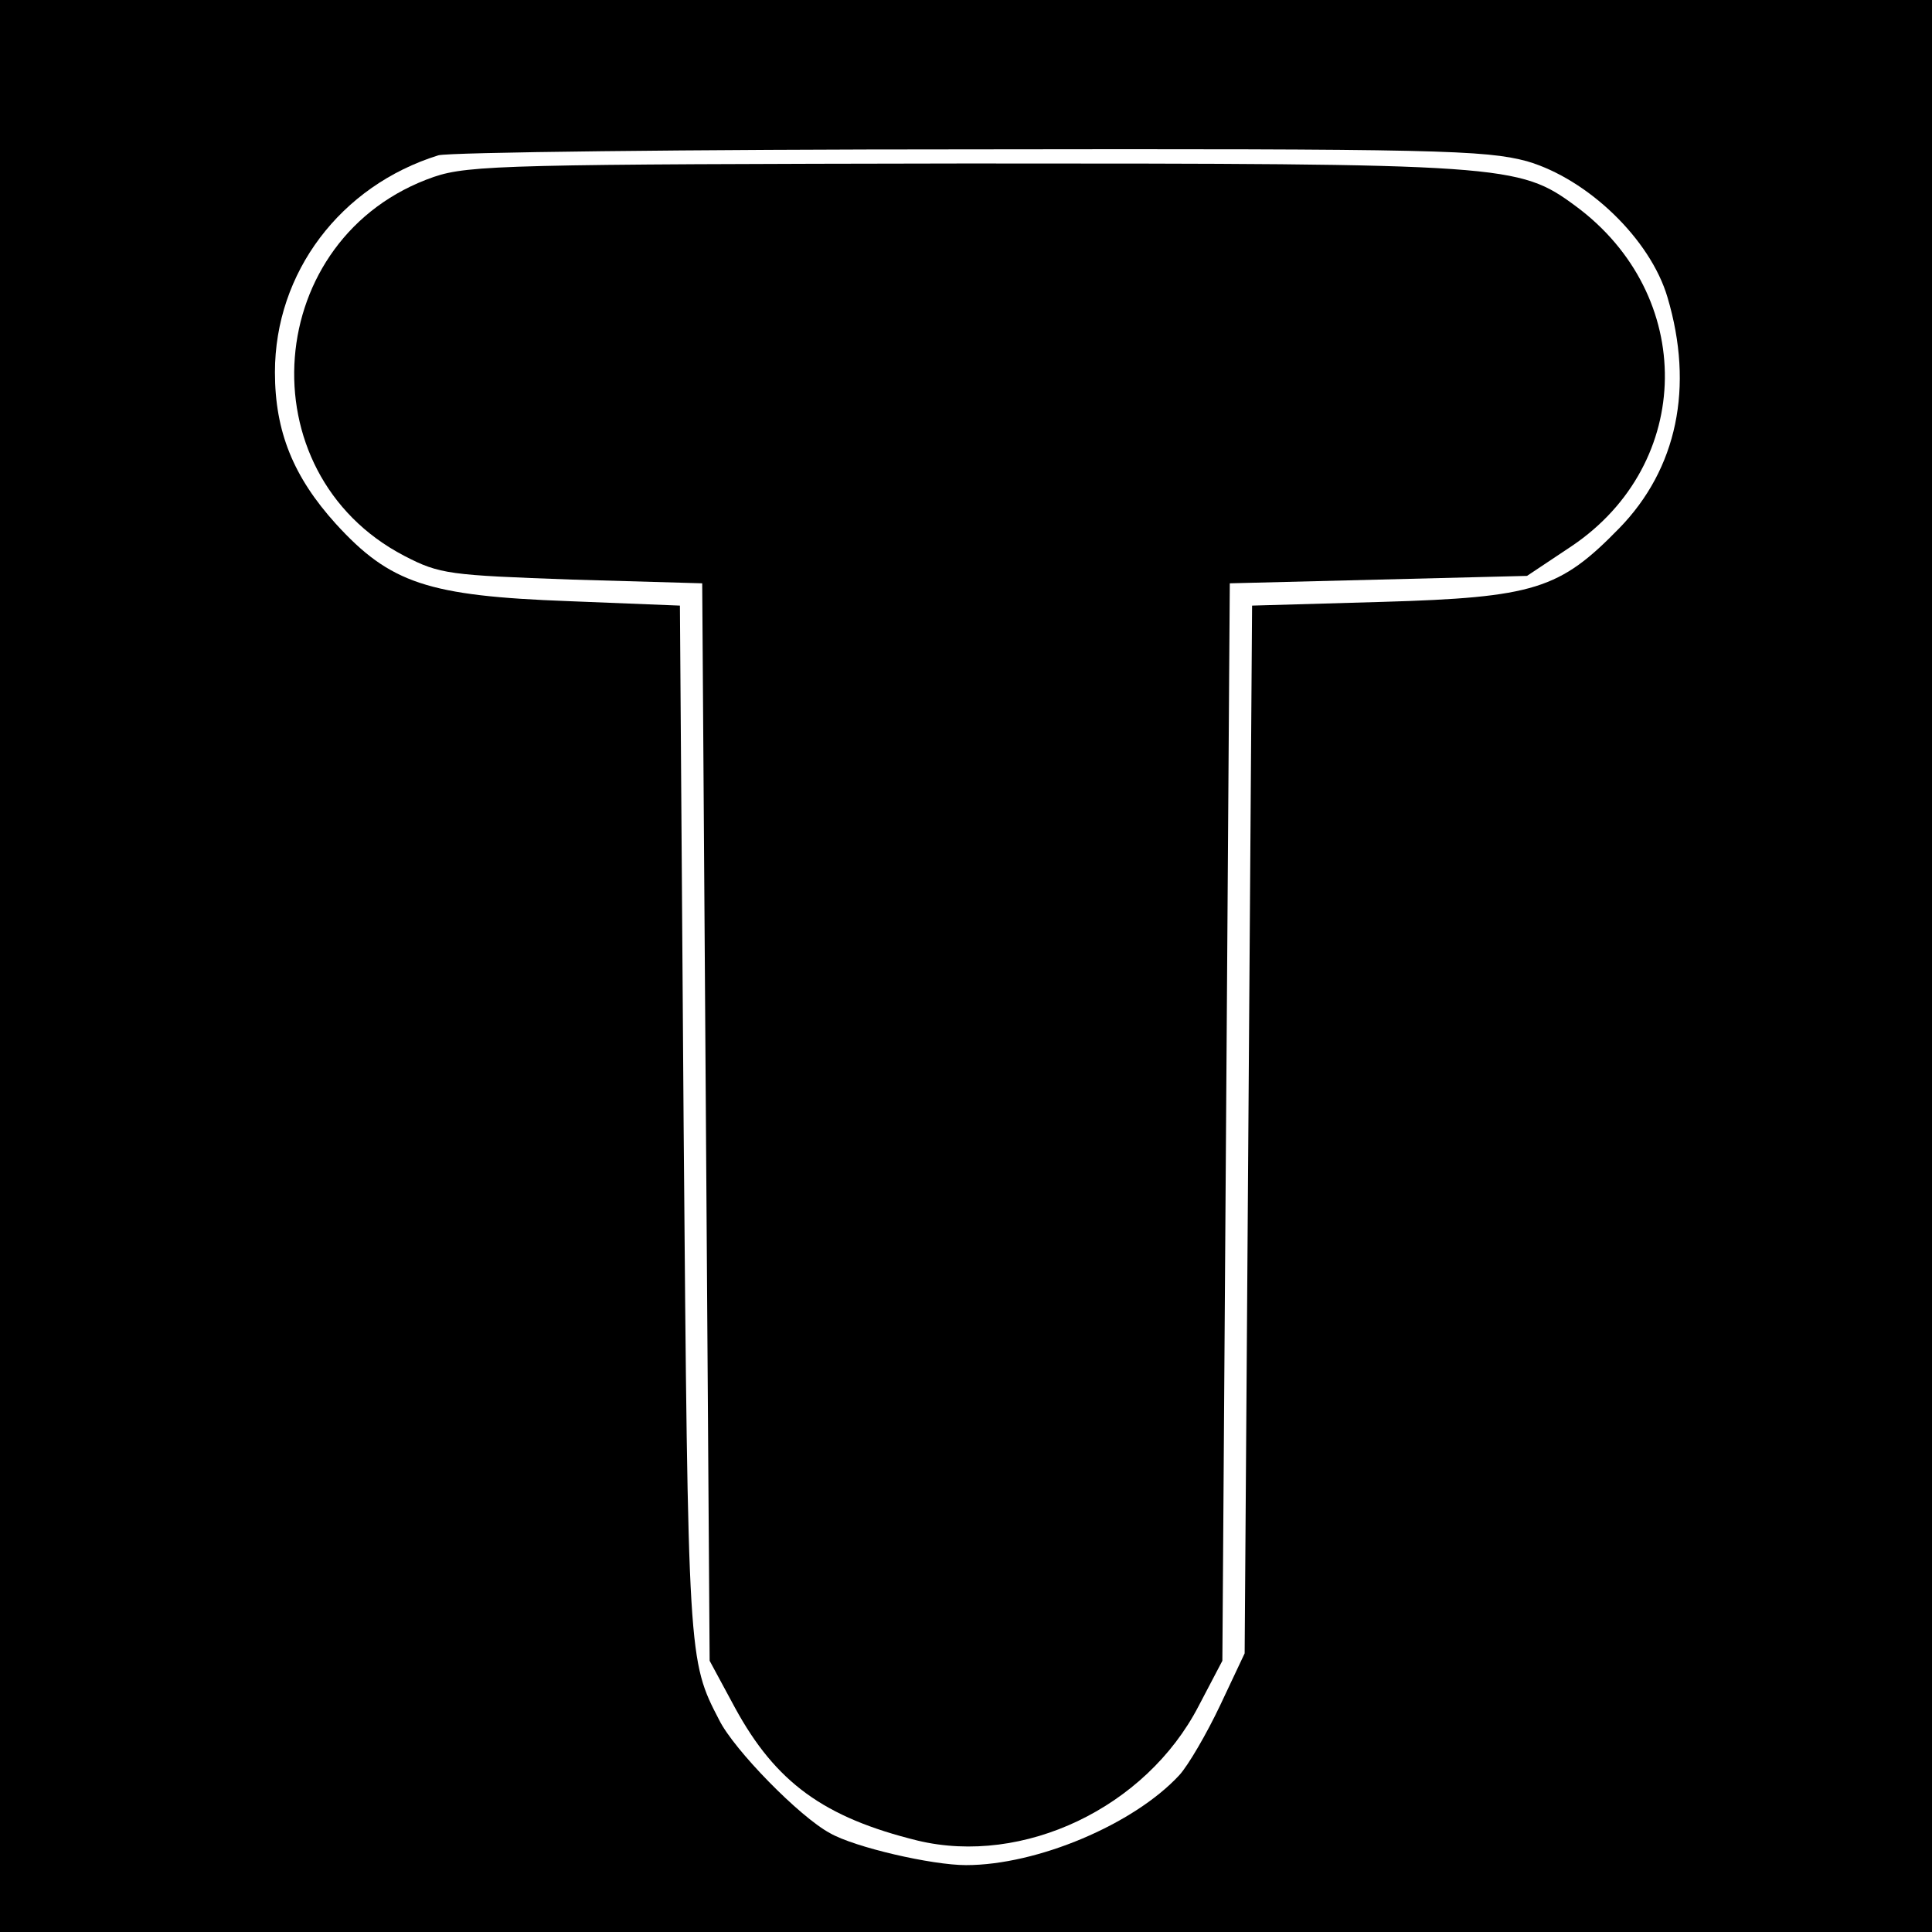
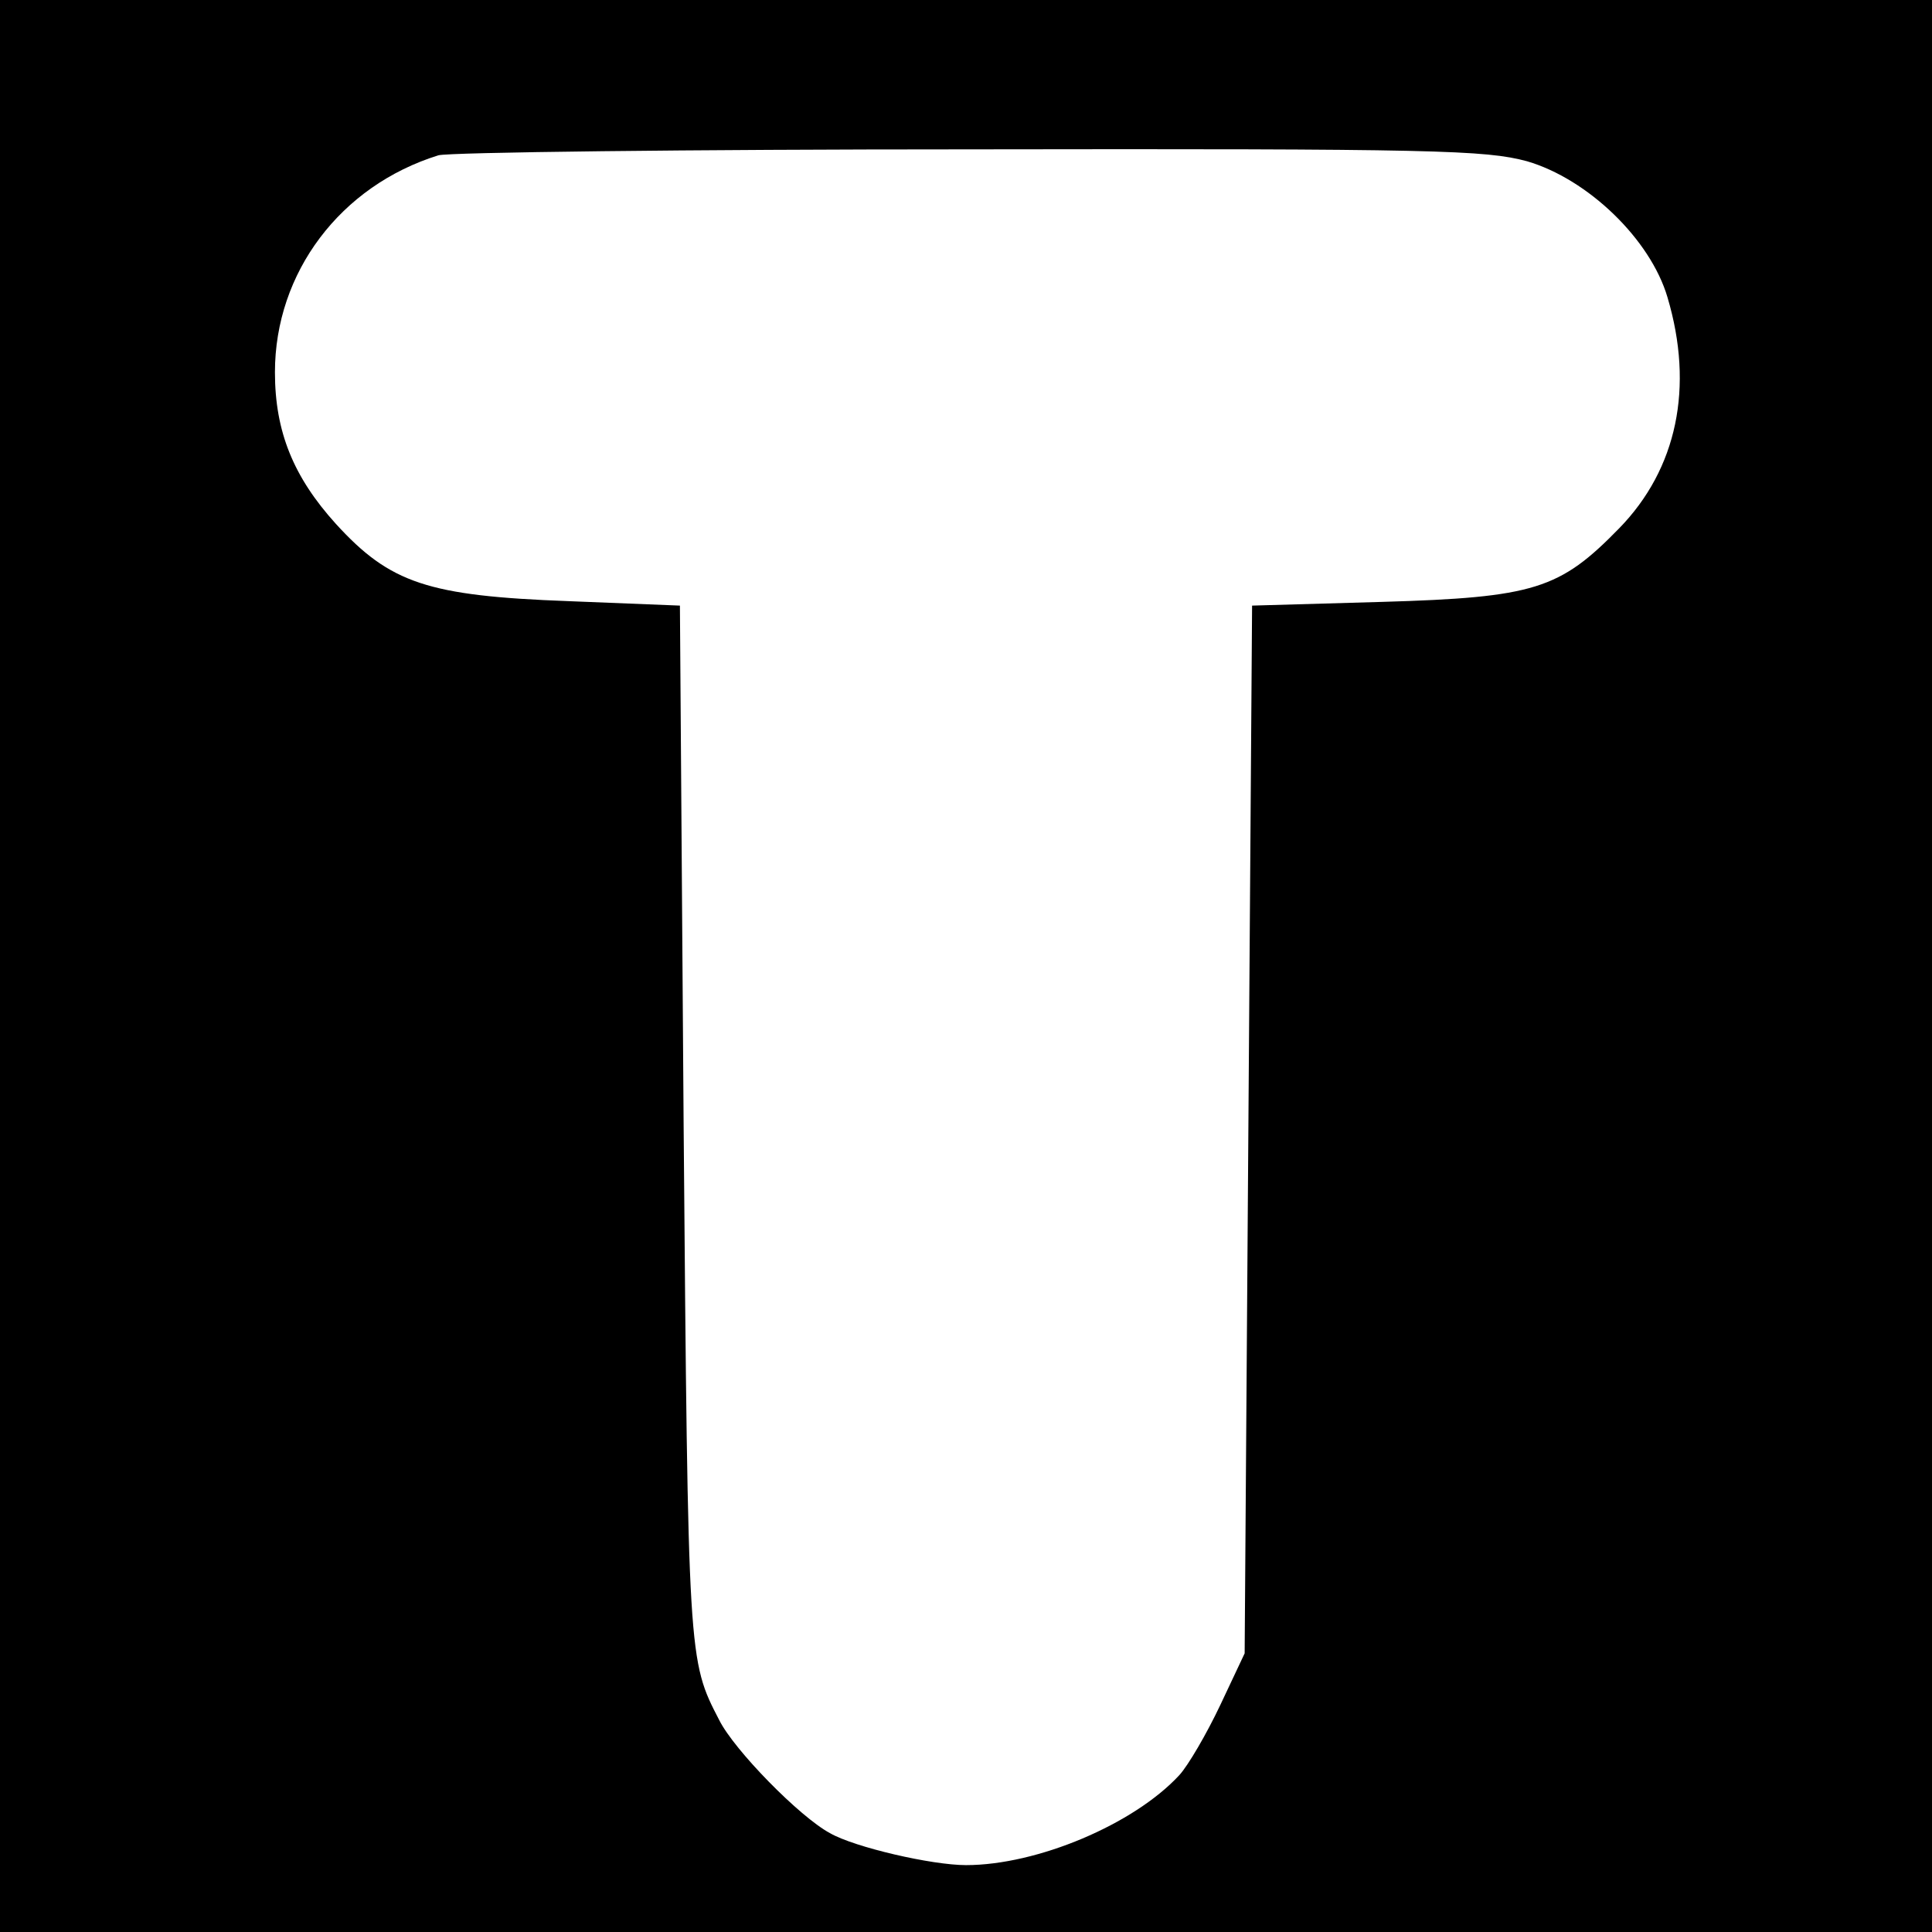
<svg xmlns="http://www.w3.org/2000/svg" version="1.0" width="260pt" height="260pt" viewBox="0 0 260 260" preserveAspectRatio="xMidYMid meet">
  <g transform="translate(0,260) scale(0.1,-0.1)" fill="#000000" stroke="none">
    <path d="M0 1300 l0 -1300 1300 0 1300 0 0 1300 0 1300 -1300 0 -1300 0 0 -1300z m2055 1083 c82 -24 166 -105 189 -183 36 -121 13 -231 -65 -311 -80 -82 -114 -93 -319 -99 l-175 -5 -5 -705 -5 -705 -33 -70 c-18 -38 -43 -81 -55 -94 -61 -66 -191 -121 -287 -121 -46 0 -150 24 -183 43 -41 22 -129 112 -149 152 -42 81 -42 80 -48 800 l-5 700 -150 6 c-189 7 -240 24 -313 104 -57 63 -82 124 -82 204 0 134 88 251 220 292 14 4 335 8 715 8 628 1 694 -1 750 -16z" />
-     <path d="M584 2362 c-231 -80 -255 -398 -40 -510 48 -25 61 -26 226 -32 l175 -5 5 -725 5 -725 34 -63 c55 -101 120 -148 246 -179 142 -34 307 44 378 181 l32 61 5 725 5 725 200 5 200 5 60 40 c165 111 168 338 5 458 -76 56 -94 57 -820 57 -611 -1 -669 -2 -716 -18z" />
  </g>
</svg>